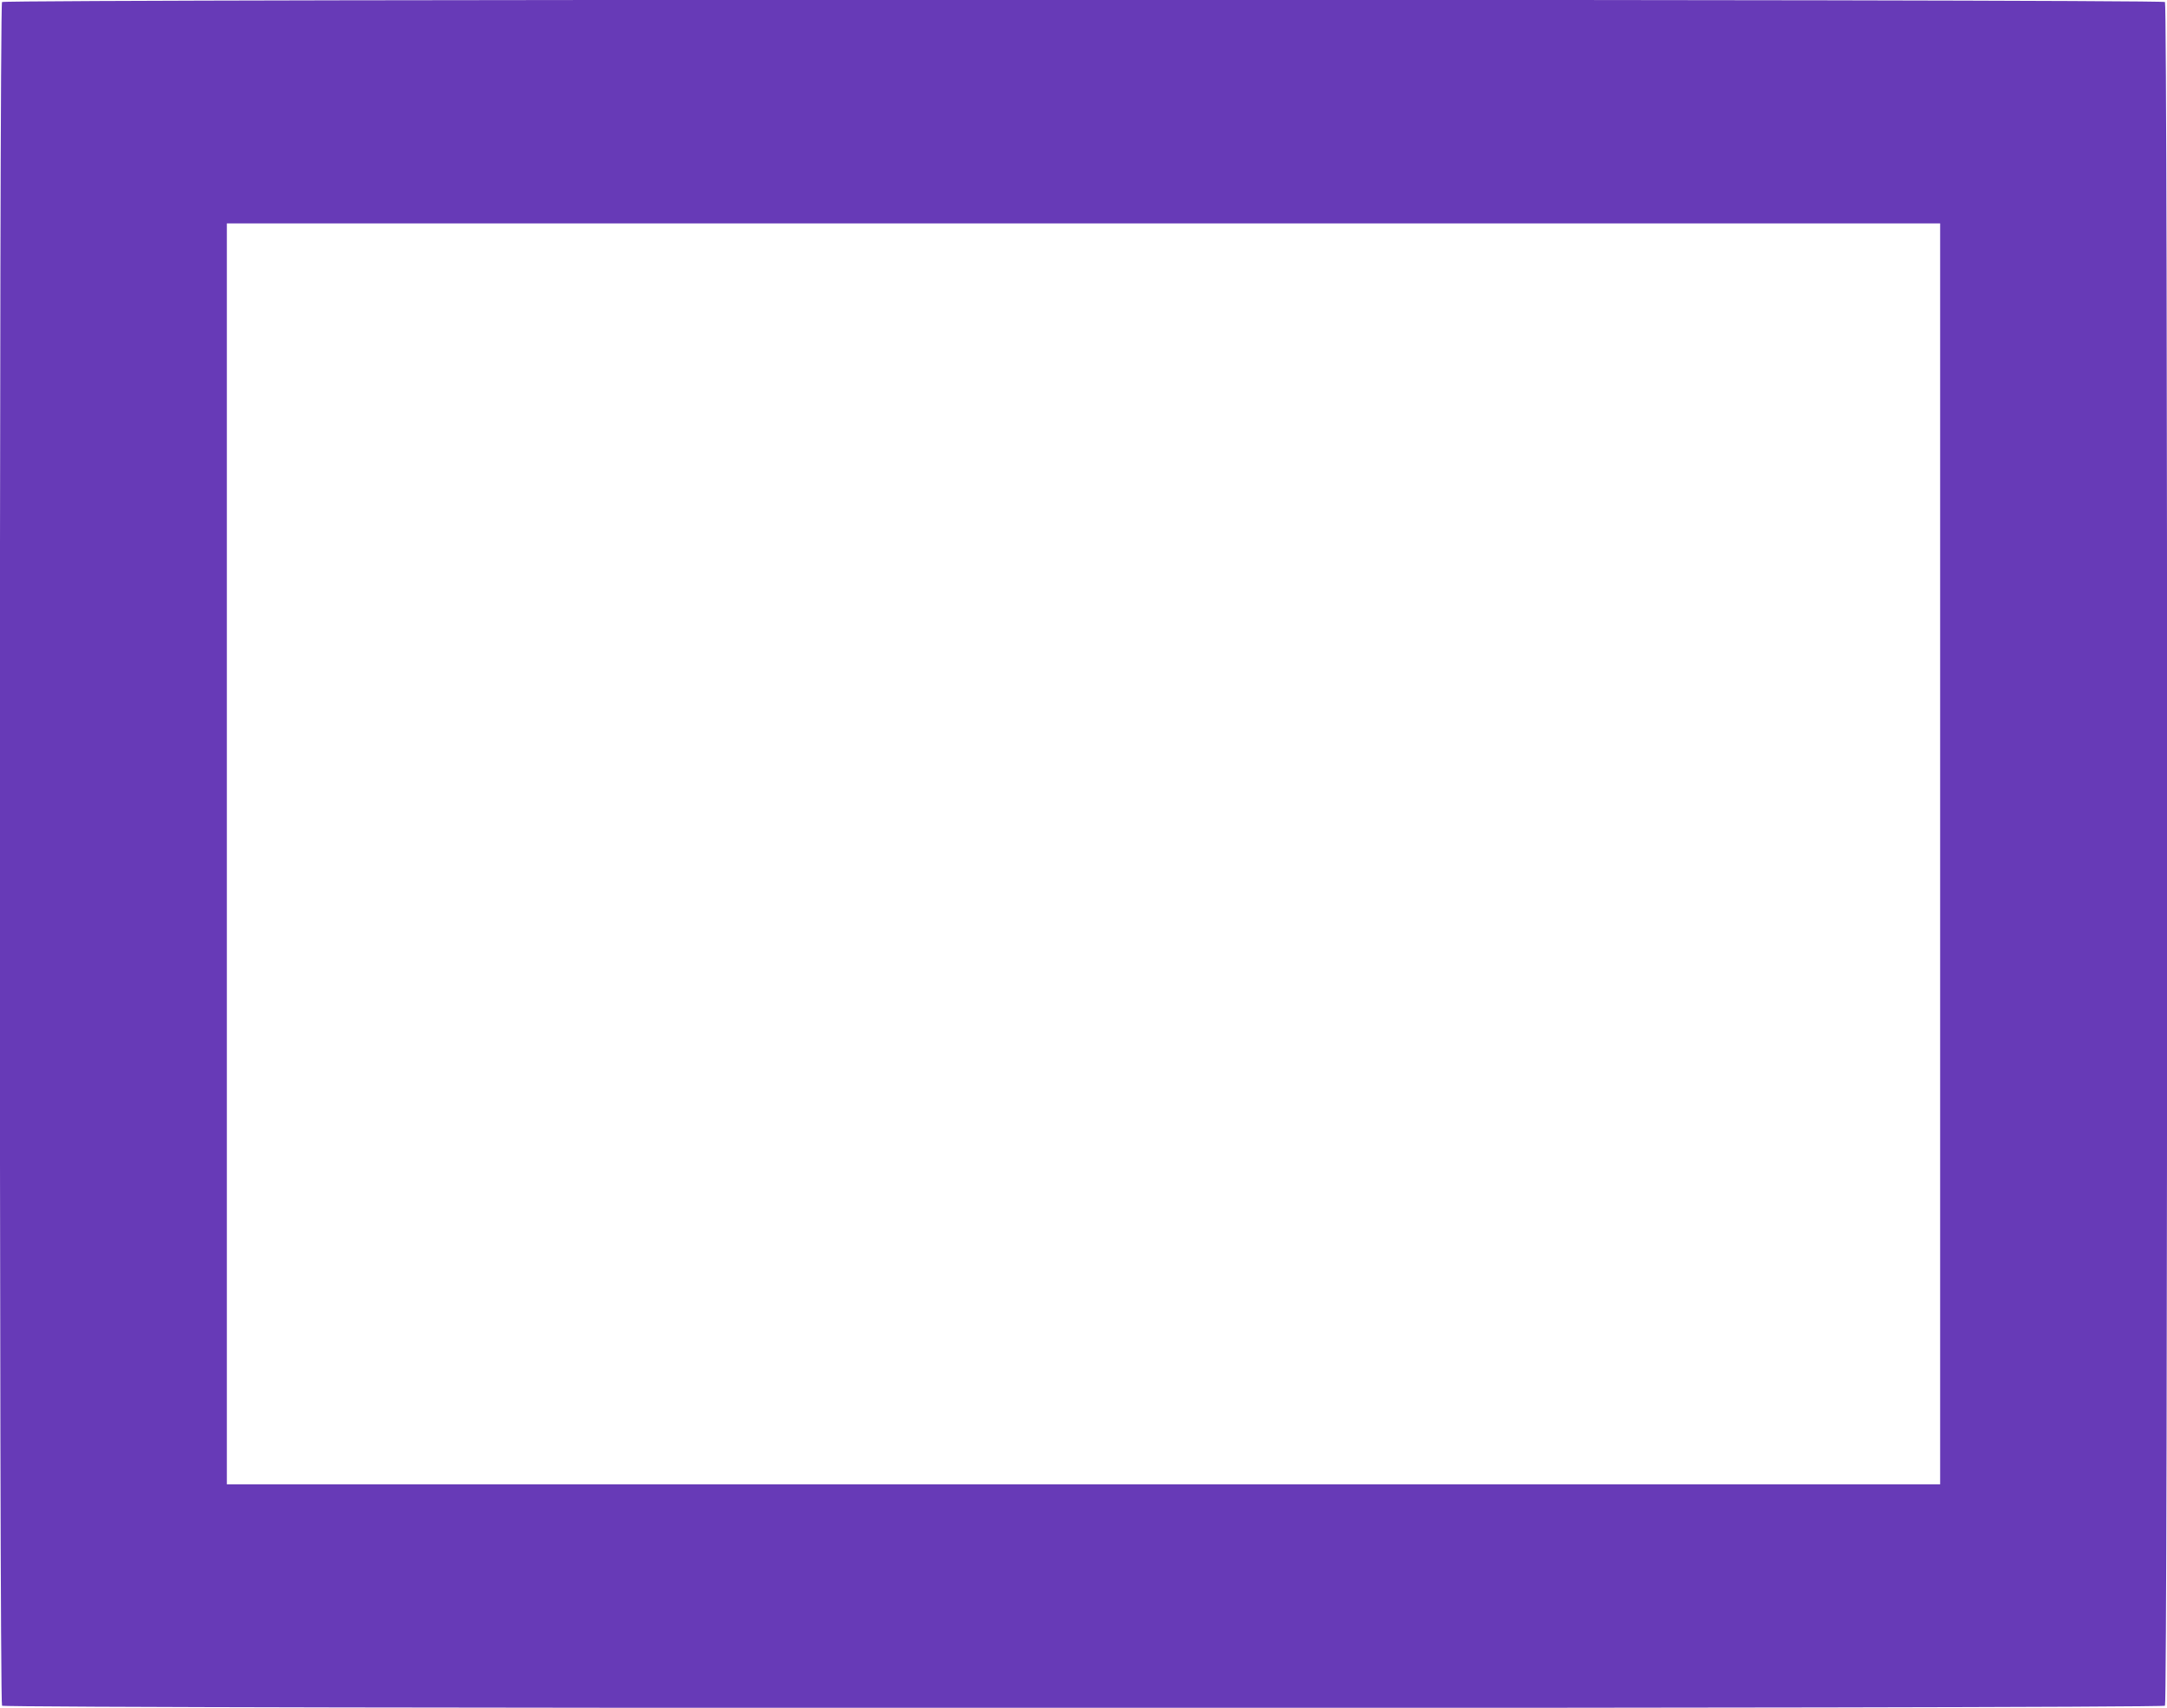
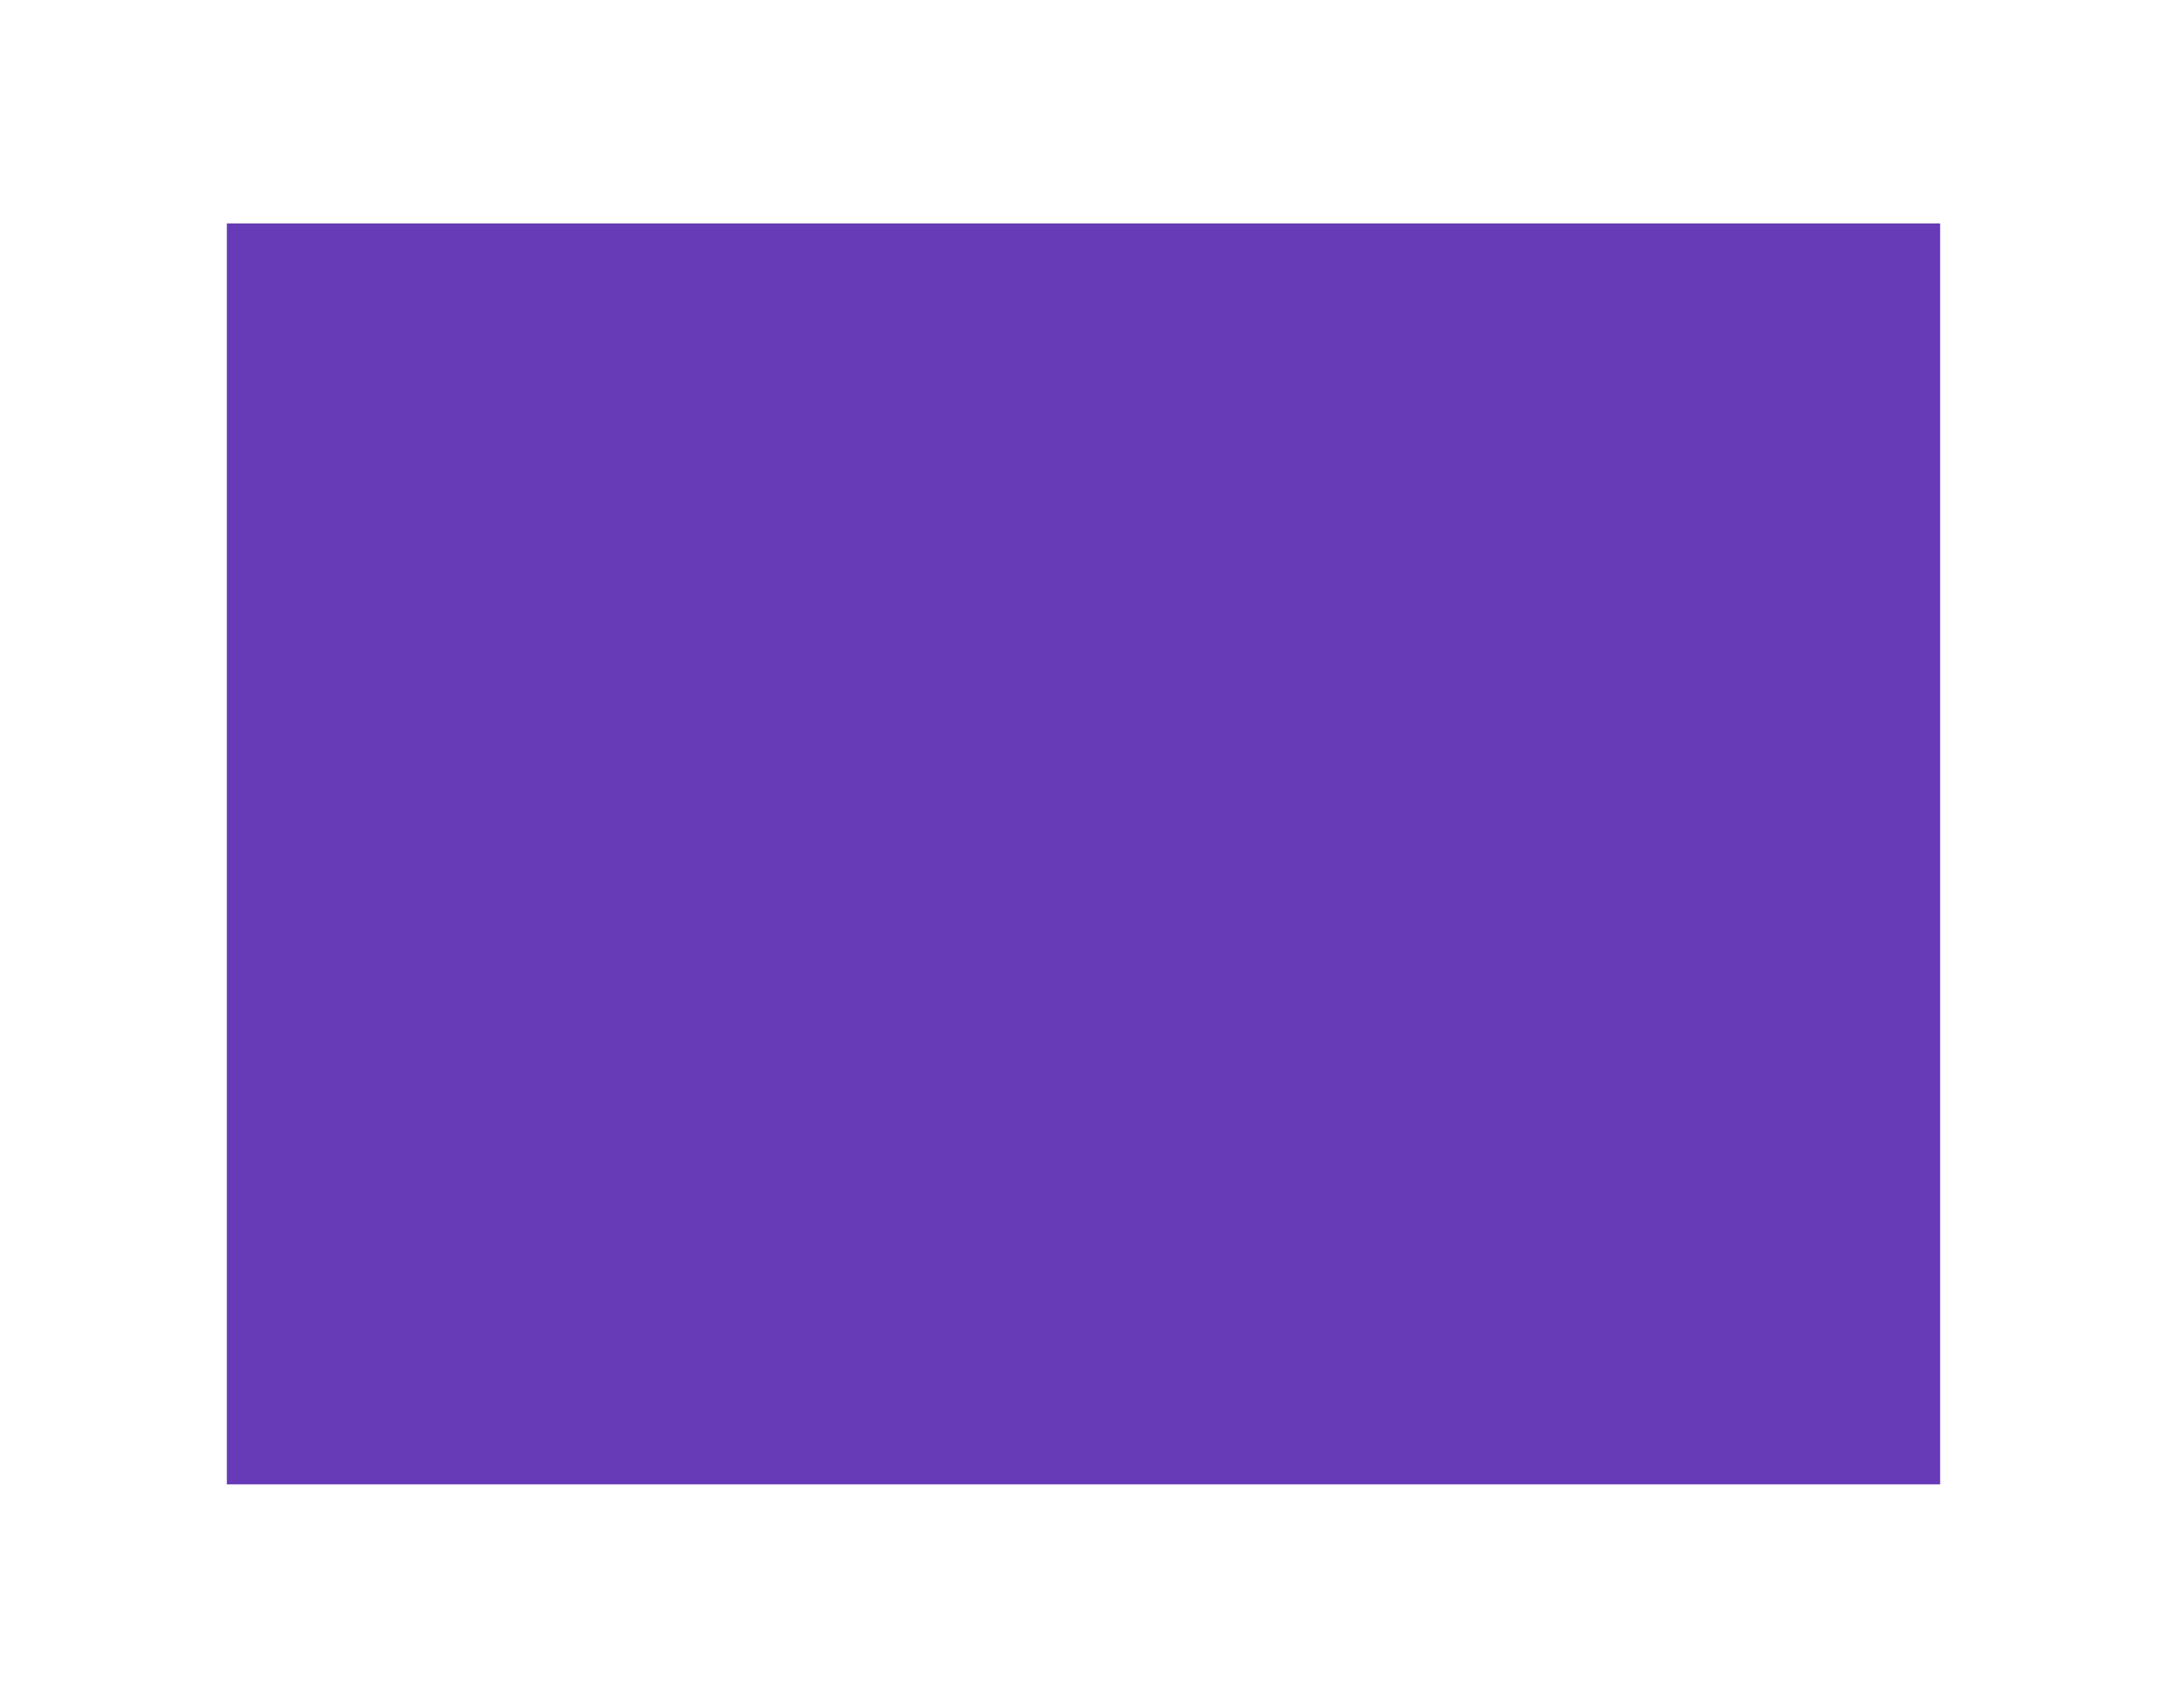
<svg xmlns="http://www.w3.org/2000/svg" version="1.0" width="1280pt" height="1009pt" viewBox="0 0 1280 1009" preserveAspectRatio="xMidYMid meet">
  <g transform="translate(0,1009) scale(0.1,-0.1)" fill="#673ab7" stroke="none">
-     <path d="M12 10078 c-17 -17 -17 -10049 0 -10066 18 -18 12758 -18 12776 0 17 17 17 10049 0 10066 -18 18 -12758 18 -12776 0z m11448 -5033 l0 -3725 -5060 0 -5060 0 0 3725 0 3725 5060 0 5060 0 0 -3725z" />
+     <path d="M12 10078 z m11448 -5033 l0 -3725 -5060 0 -5060 0 0 3725 0 3725 5060 0 5060 0 0 -3725z" />
  </g>
</svg>